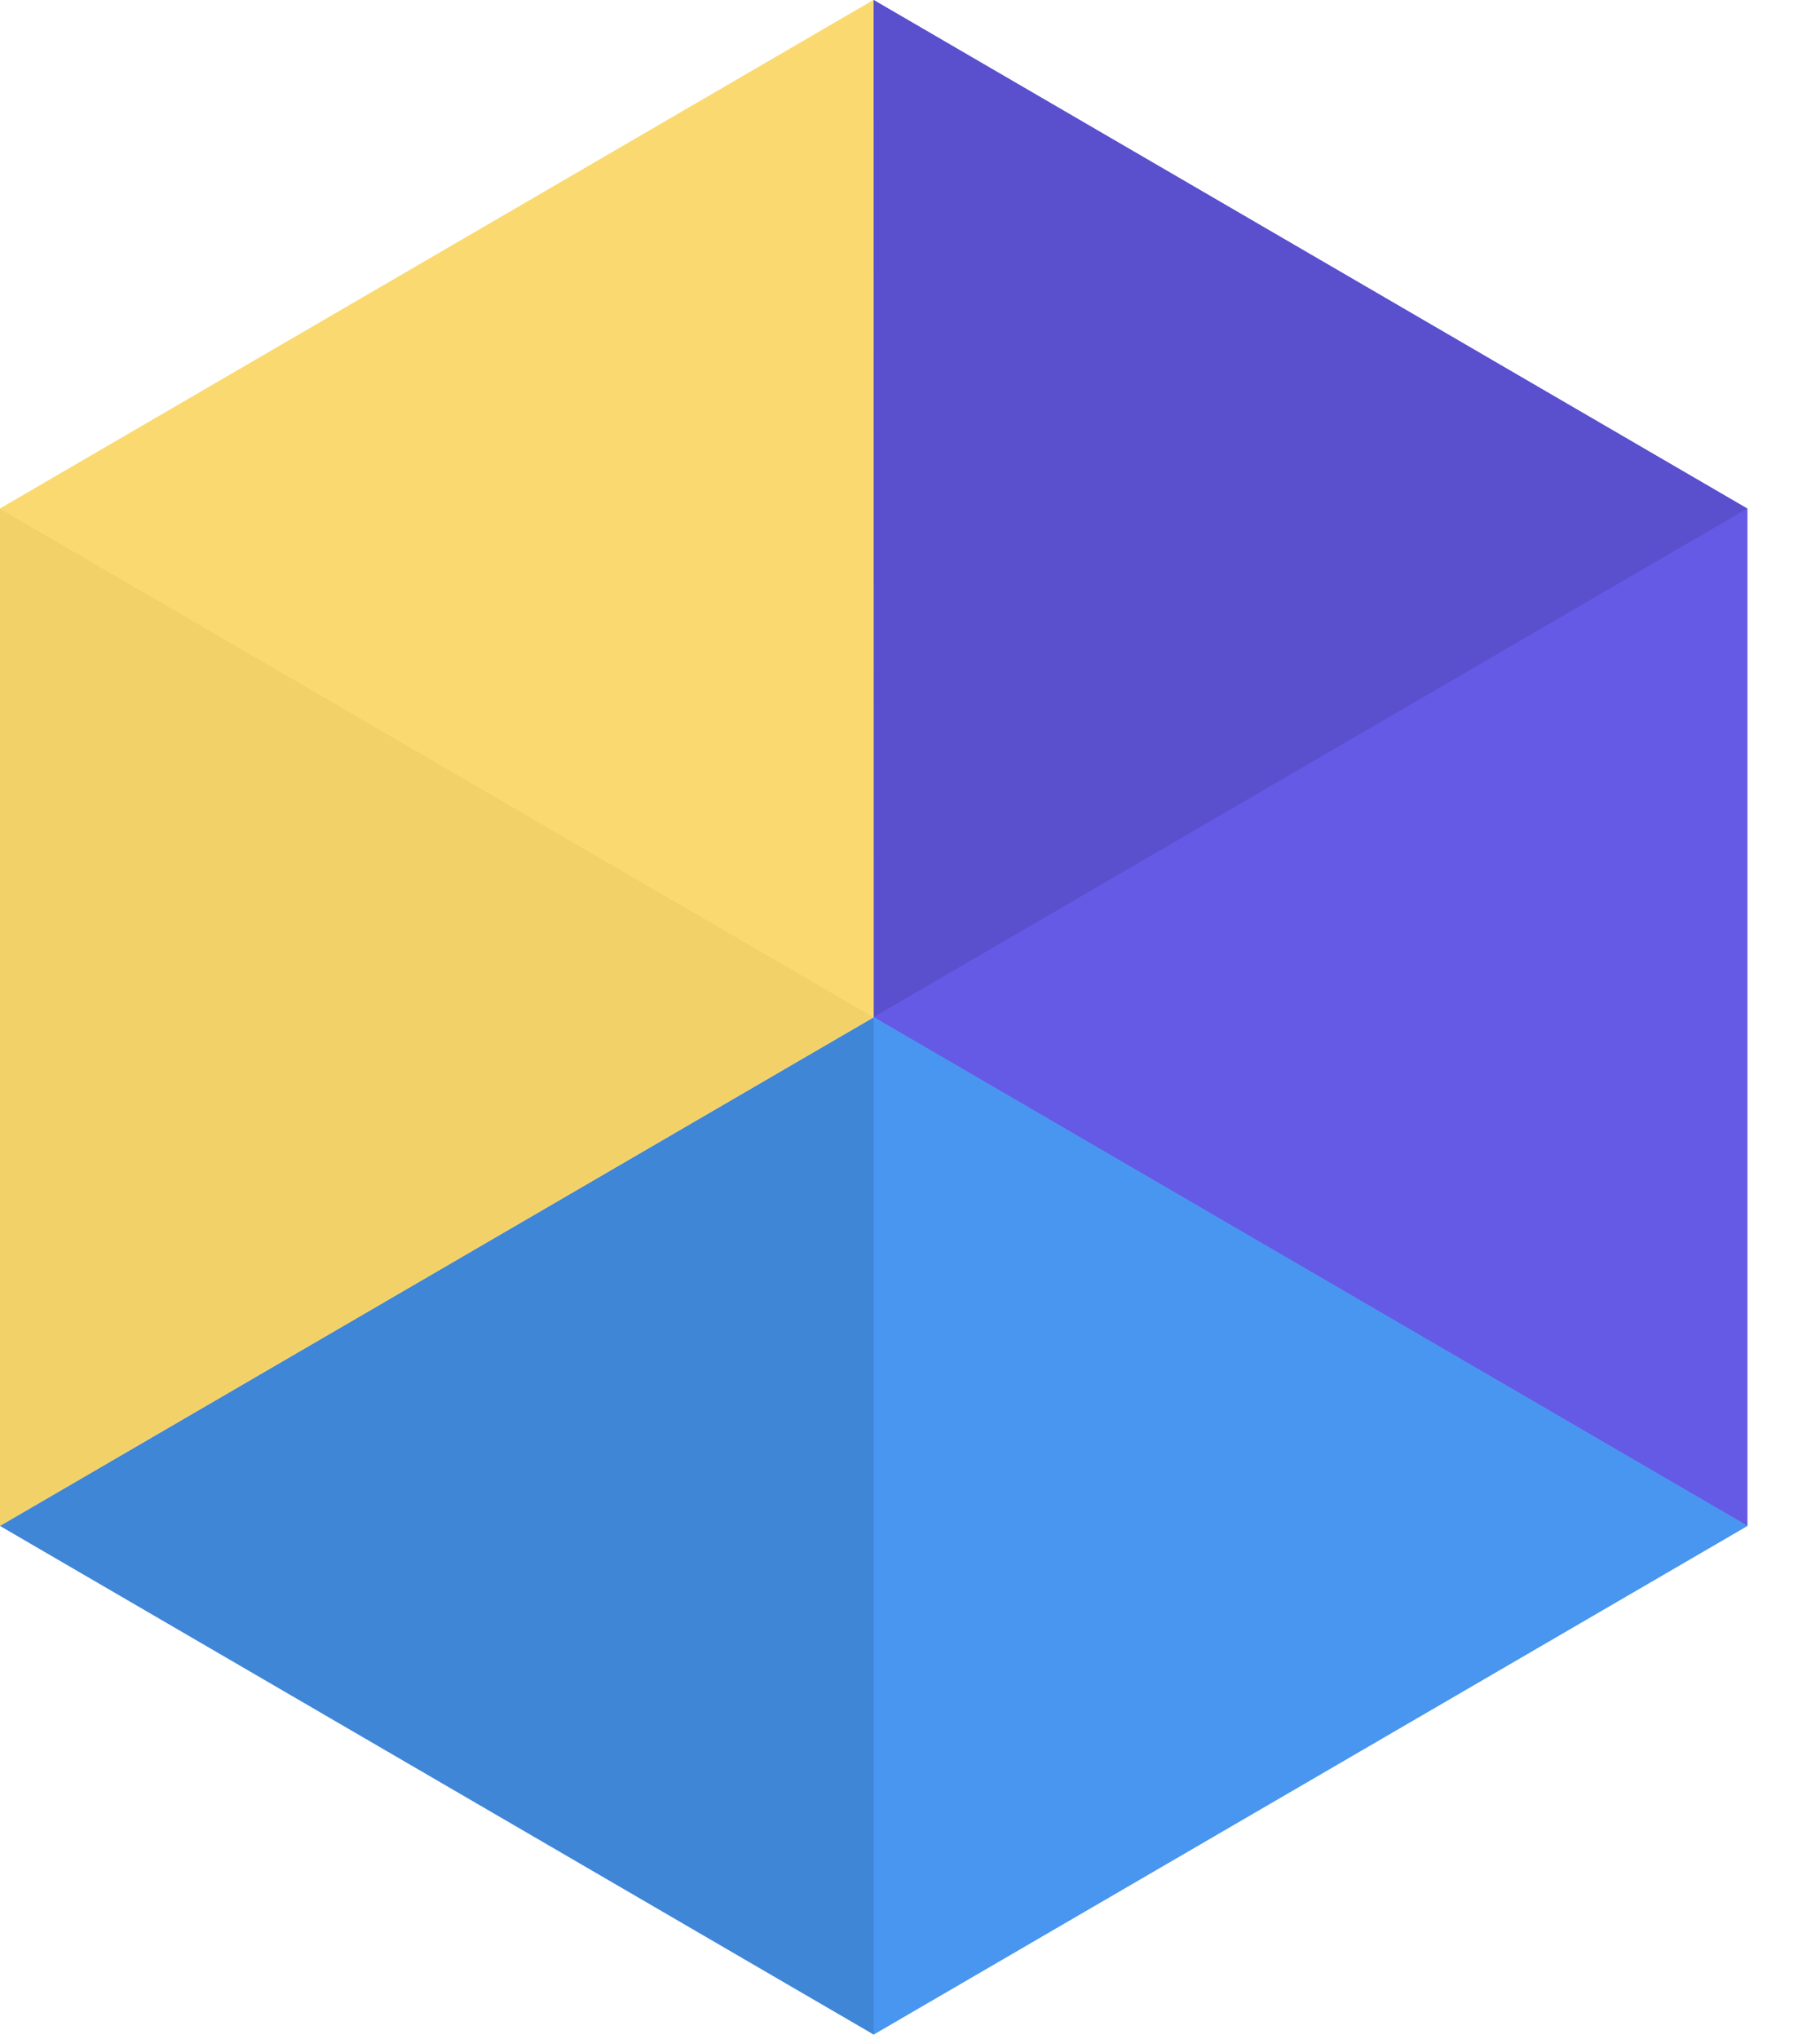
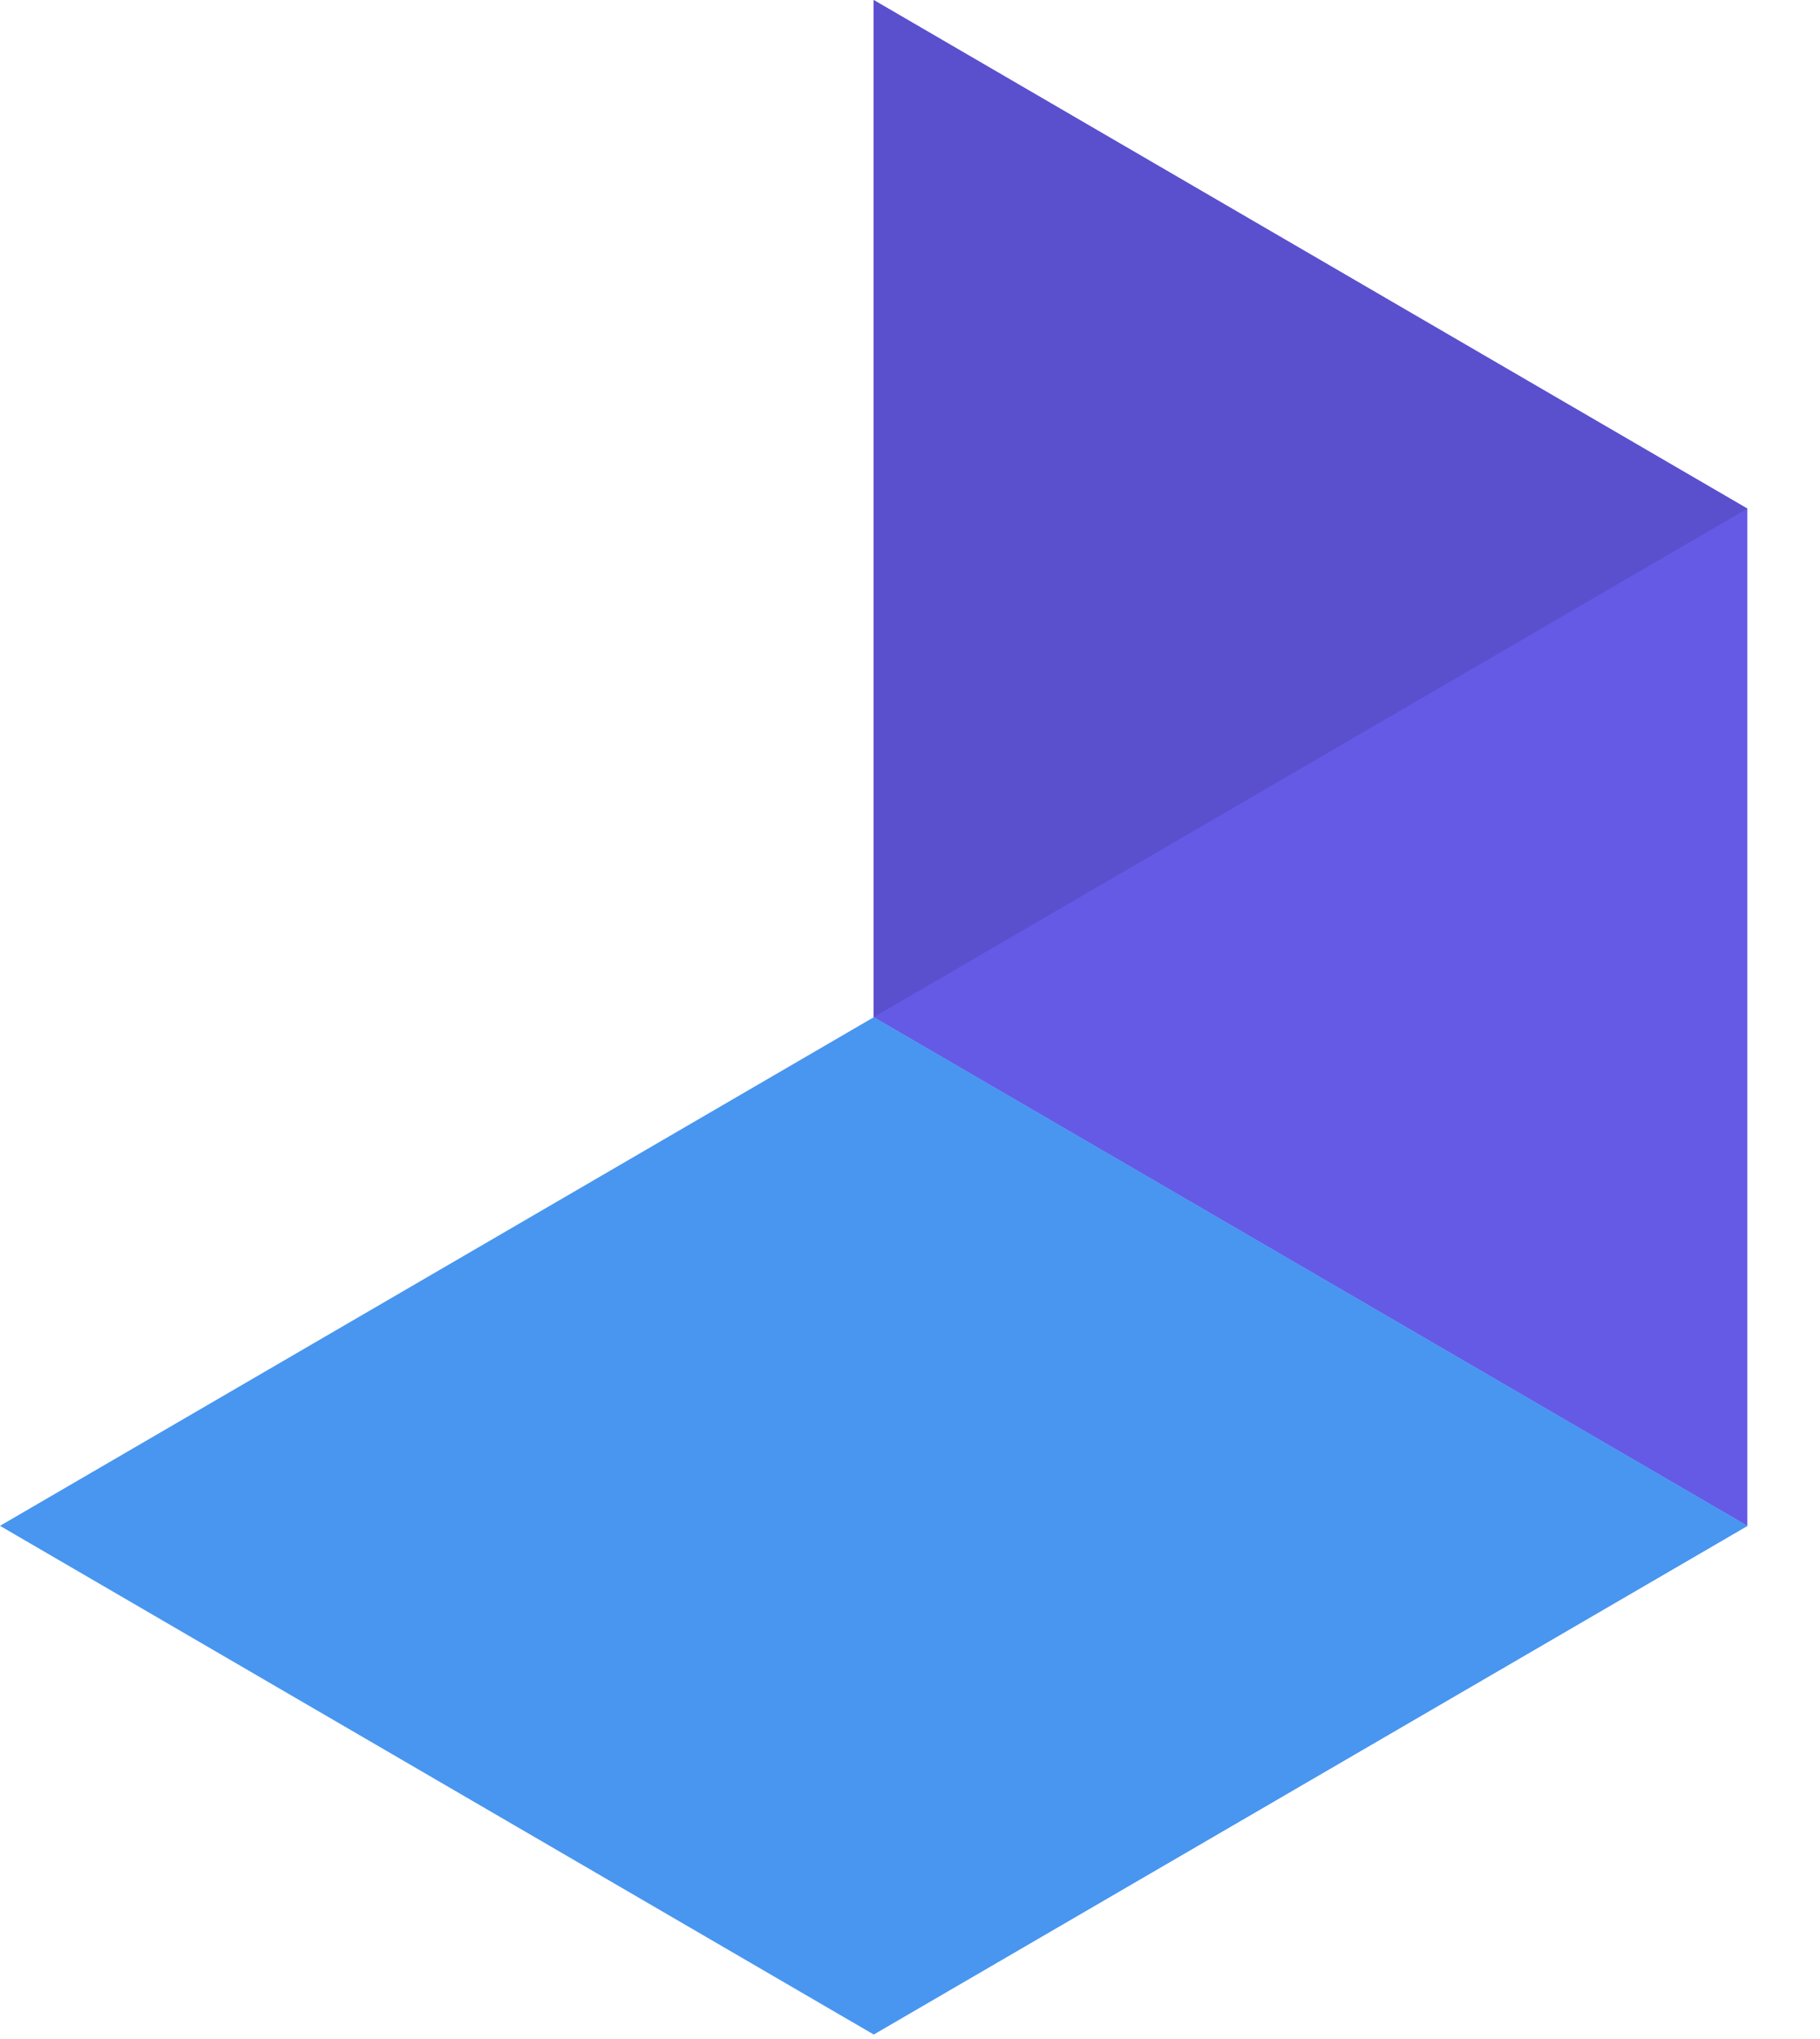
<svg xmlns="http://www.w3.org/2000/svg" width="25" height="28" viewBox="0 0 25 28" fill="none">
  <path fill-rule="evenodd" clip-rule="evenodd" d="M24.002 20.954V6.984L12 0V13.969L24.002 20.954Z" fill="#655AE6" />
  <path fill-rule="evenodd" clip-rule="evenodd" d="M24.002 6.985L12 0V13.969L24.002 6.985Z" fill="#5A50CE" />
-   <path fill-rule="evenodd" clip-rule="evenodd" d="M24.002 20.953L12.002 13.969L24.002 6.985V20.953Z" fill="#655AE6" />
  <path fill-rule="evenodd" clip-rule="evenodd" d="M24.002 20.954L12.002 13.969L0 20.953L12.001 27.938L24.002 20.954Z" fill="#4896F0" />
  <path fill-rule="evenodd" clip-rule="evenodd" d="M12.001 27.937V13.97L24.002 20.954L12.001 27.937Z" fill="#4896F0" />
-   <path fill-rule="evenodd" clip-rule="evenodd" d="M0 20.953L12.001 13.969V27.937L0 20.953Z" fill="#4086D7" />
-   <path fill-rule="evenodd" clip-rule="evenodd" d="M12 0L0 6.984V20.953L12.001 13.969L12 0Z" fill="#F5D980" />
-   <path fill-rule="evenodd" clip-rule="evenodd" d="M0 6.984V20.953L12.001 13.969L0 6.984Z" fill="#F2D268" />
-   <path fill-rule="evenodd" clip-rule="evenodd" d="M12 0L0 6.984L12.001 13.969L12 0Z" fill="#FADA70" />
</svg>